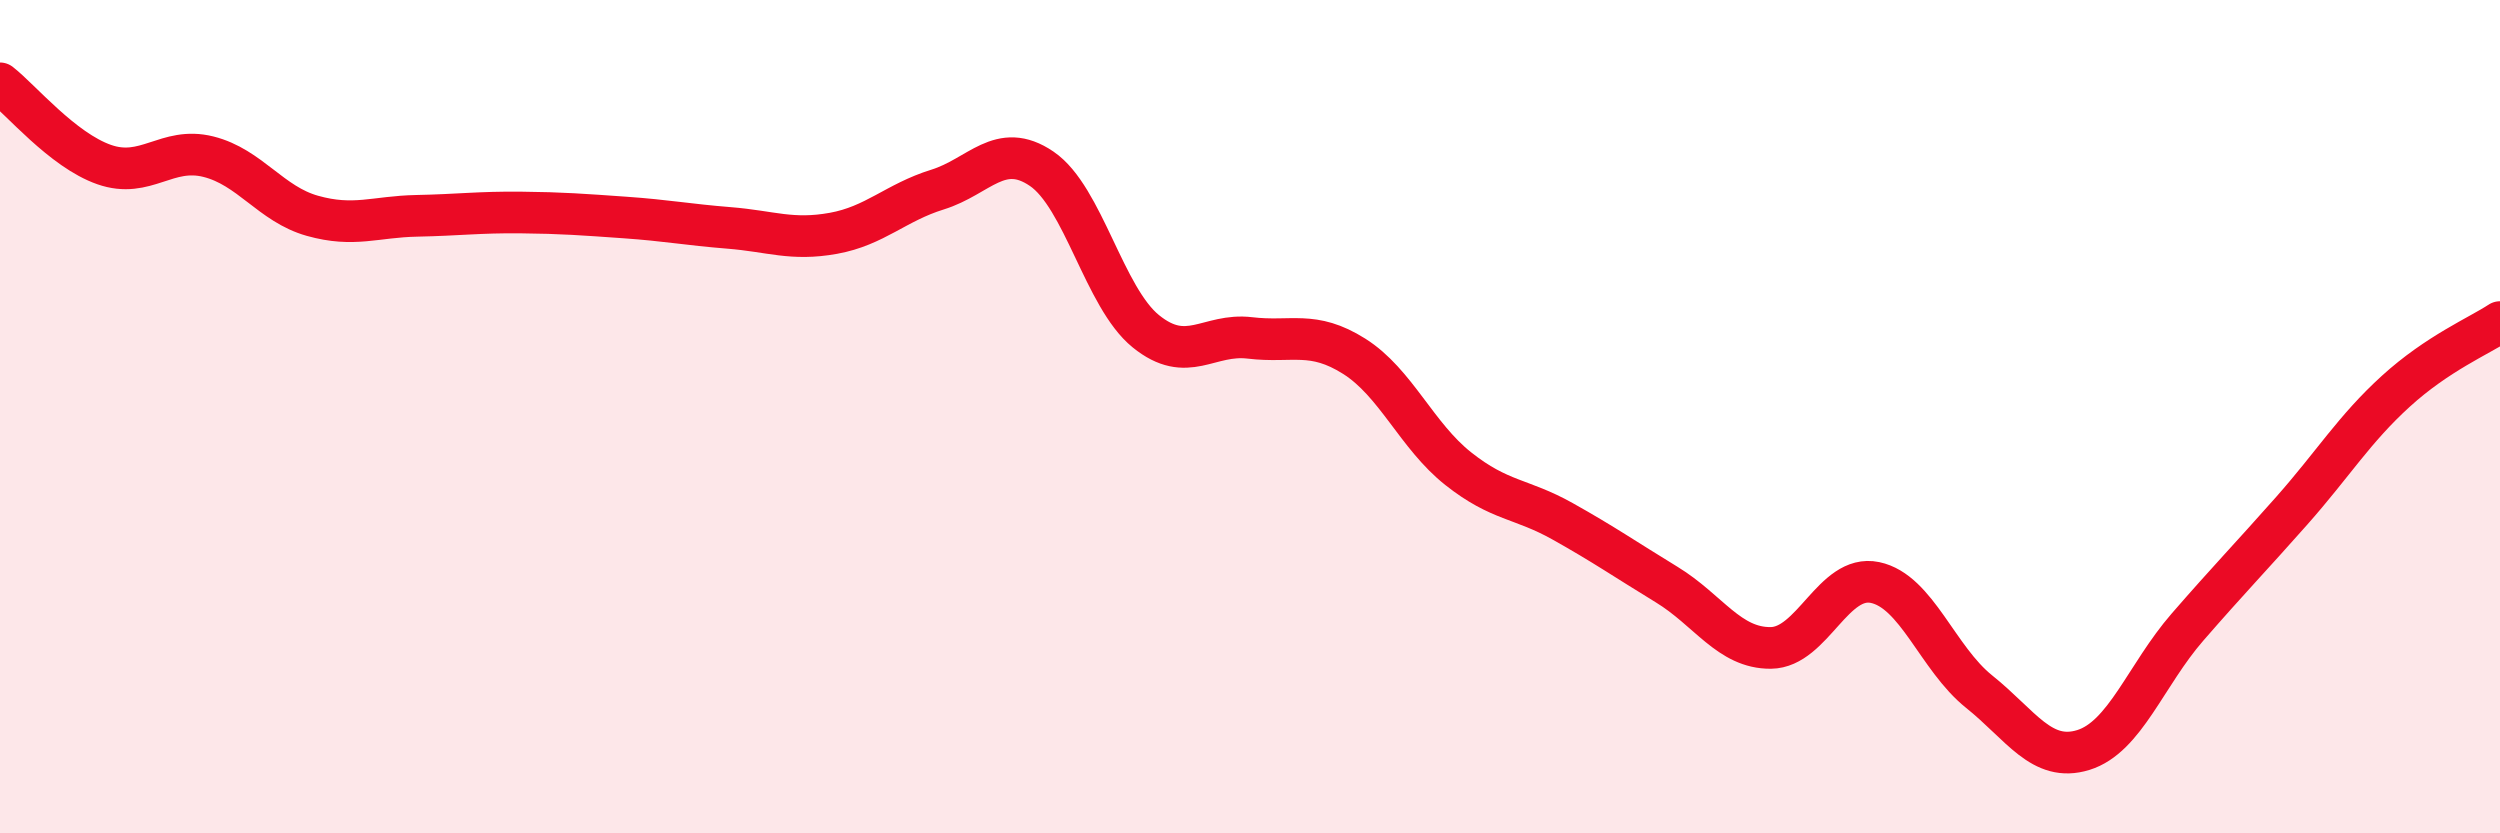
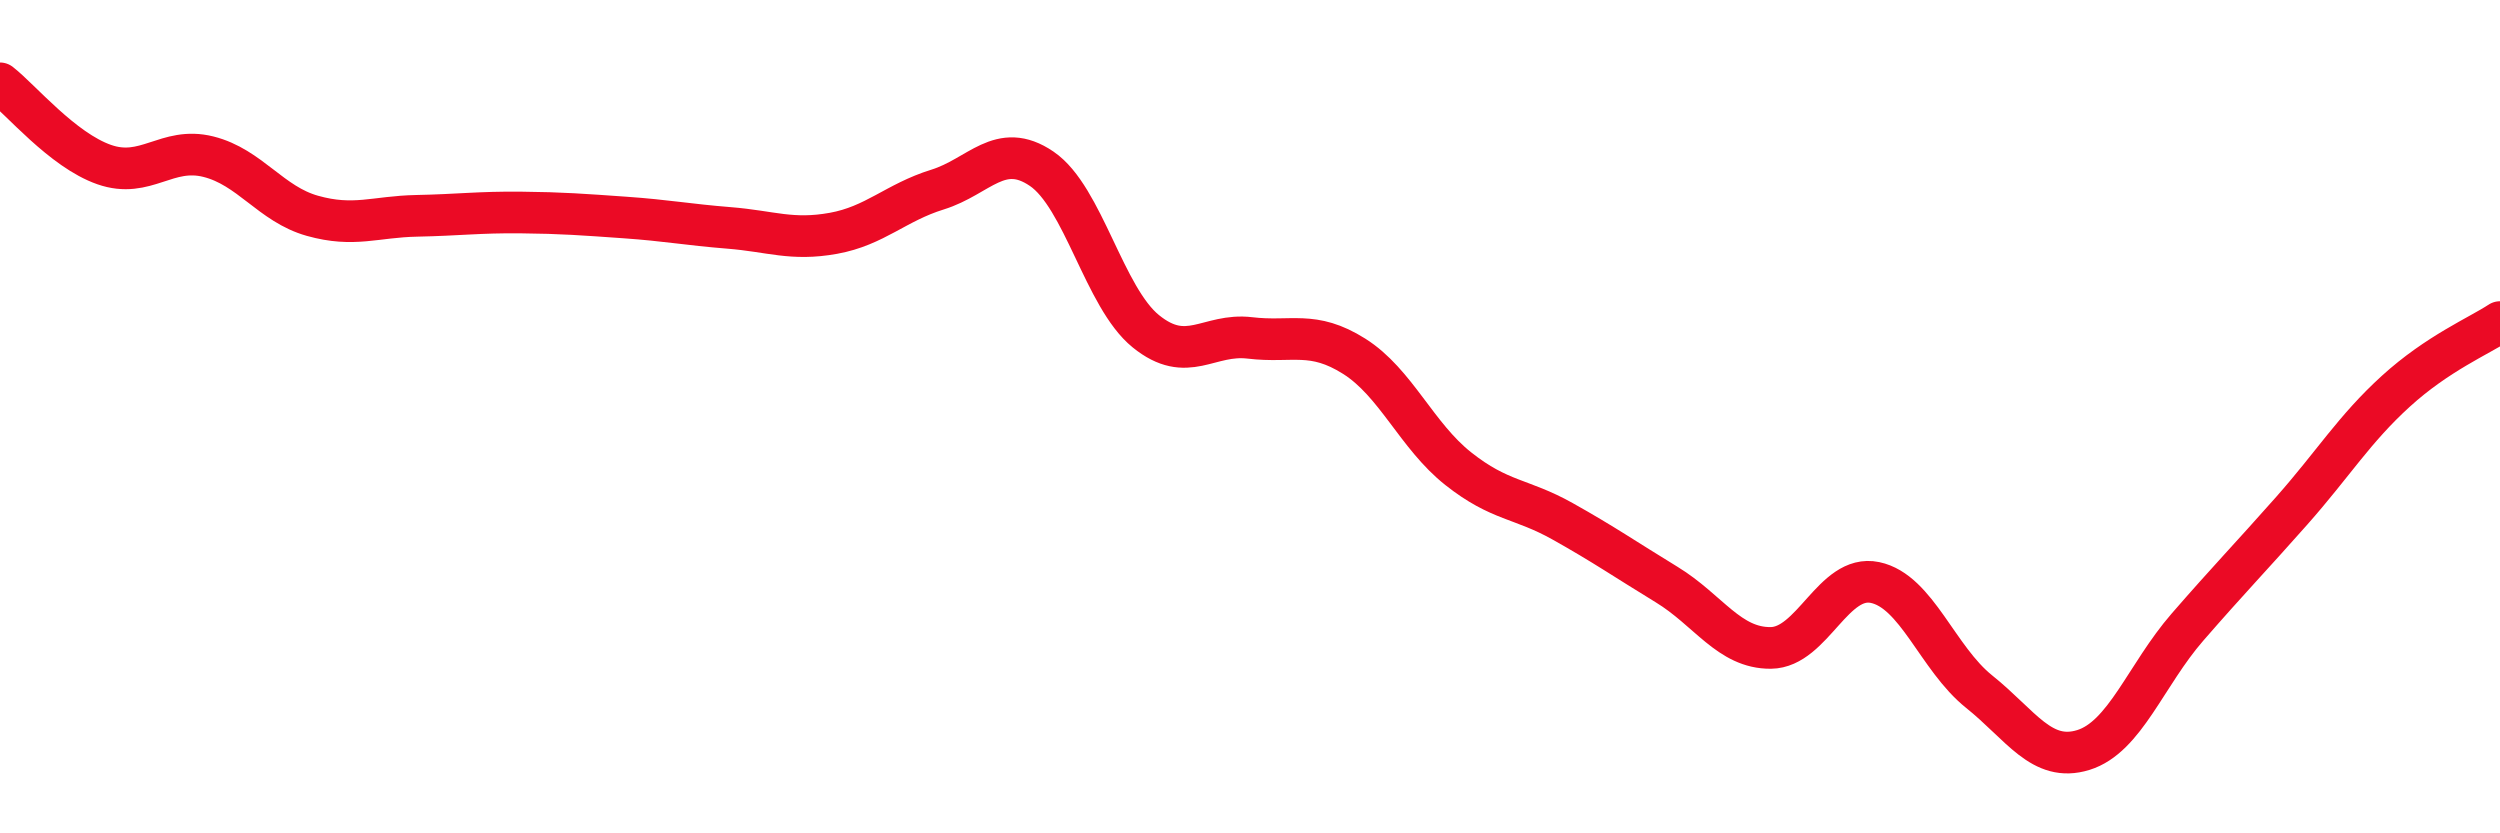
<svg xmlns="http://www.w3.org/2000/svg" width="60" height="20" viewBox="0 0 60 20">
-   <path d="M 0,2 C 0.5,2.39 1.5,3.6 2.5,3.95 C 3.5,4.3 4,3.51 5,3.76 C 6,4.01 6.5,4.9 7.5,5.18 C 8.5,5.46 9,5.2 10,5.18 C 11,5.16 11.5,5.09 12.5,5.1 C 13.5,5.11 14,5.15 15,5.22 C 16,5.29 16.5,5.39 17.5,5.47 C 18.5,5.55 19,5.78 20,5.6 C 21,5.42 21.5,4.86 22.5,4.55 C 23.5,4.24 24,3.37 25,4.05 C 26,4.73 26.5,7.14 27.5,7.95 C 28.5,8.76 29,7.99 30,8.11 C 31,8.23 31.5,7.92 32.5,8.55 C 33.5,9.18 34,10.46 35,11.25 C 36,12.04 36.5,11.95 37.5,12.51 C 38.5,13.07 39,13.42 40,14.03 C 41,14.64 41.5,15.56 42.5,15.55 C 43.5,15.54 44,13.77 45,13.98 C 46,14.19 46.5,15.8 47.5,16.6 C 48.5,17.4 49,18.31 50,18 C 51,17.69 51.5,16.2 52.5,15.05 C 53.5,13.9 54,13.39 55,12.26 C 56,11.13 56.5,10.3 57.5,9.39 C 58.5,8.48 59.5,8.06 60,7.73L60 20L0 20Z" fill="#EB0A25" opacity="0.1" stroke-linecap="round" stroke-linejoin="round" />
  <path d="M 0,2 C 0.5,2.39 1.5,3.6 2.5,3.95 C 3.5,4.3 4,3.51 5,3.76 C 6,4.01 6.5,4.9 7.5,5.18 C 8.5,5.46 9,5.2 10,5.18 C 11,5.16 11.5,5.09 12.5,5.1 C 13.5,5.11 14,5.15 15,5.22 C 16,5.29 16.5,5.39 17.5,5.47 C 18.5,5.55 19,5.78 20,5.6 C 21,5.42 21.5,4.86 22.5,4.55 C 23.5,4.24 24,3.37 25,4.05 C 26,4.73 26.5,7.14 27.5,7.95 C 28.5,8.76 29,7.99 30,8.11 C 31,8.23 31.5,7.92 32.5,8.55 C 33.5,9.18 34,10.46 35,11.25 C 36,12.04 36.5,11.95 37.5,12.51 C 38.5,13.07 39,13.42 40,14.03 C 41,14.64 41.5,15.56 42.5,15.55 C 43.5,15.54 44,13.77 45,13.98 C 46,14.19 46.5,15.8 47.5,16.6 C 48.5,17.4 49,18.31 50,18 C 51,17.69 51.5,16.2 52.5,15.05 C 53.5,13.9 54,13.39 55,12.26 C 56,11.13 56.5,10.3 57.5,9.39 C 58.5,8.48 59.5,8.06 60,7.73" stroke="#EB0A25" stroke-width="1" fill="none" stroke-linecap="round" stroke-linejoin="round" />
</svg>